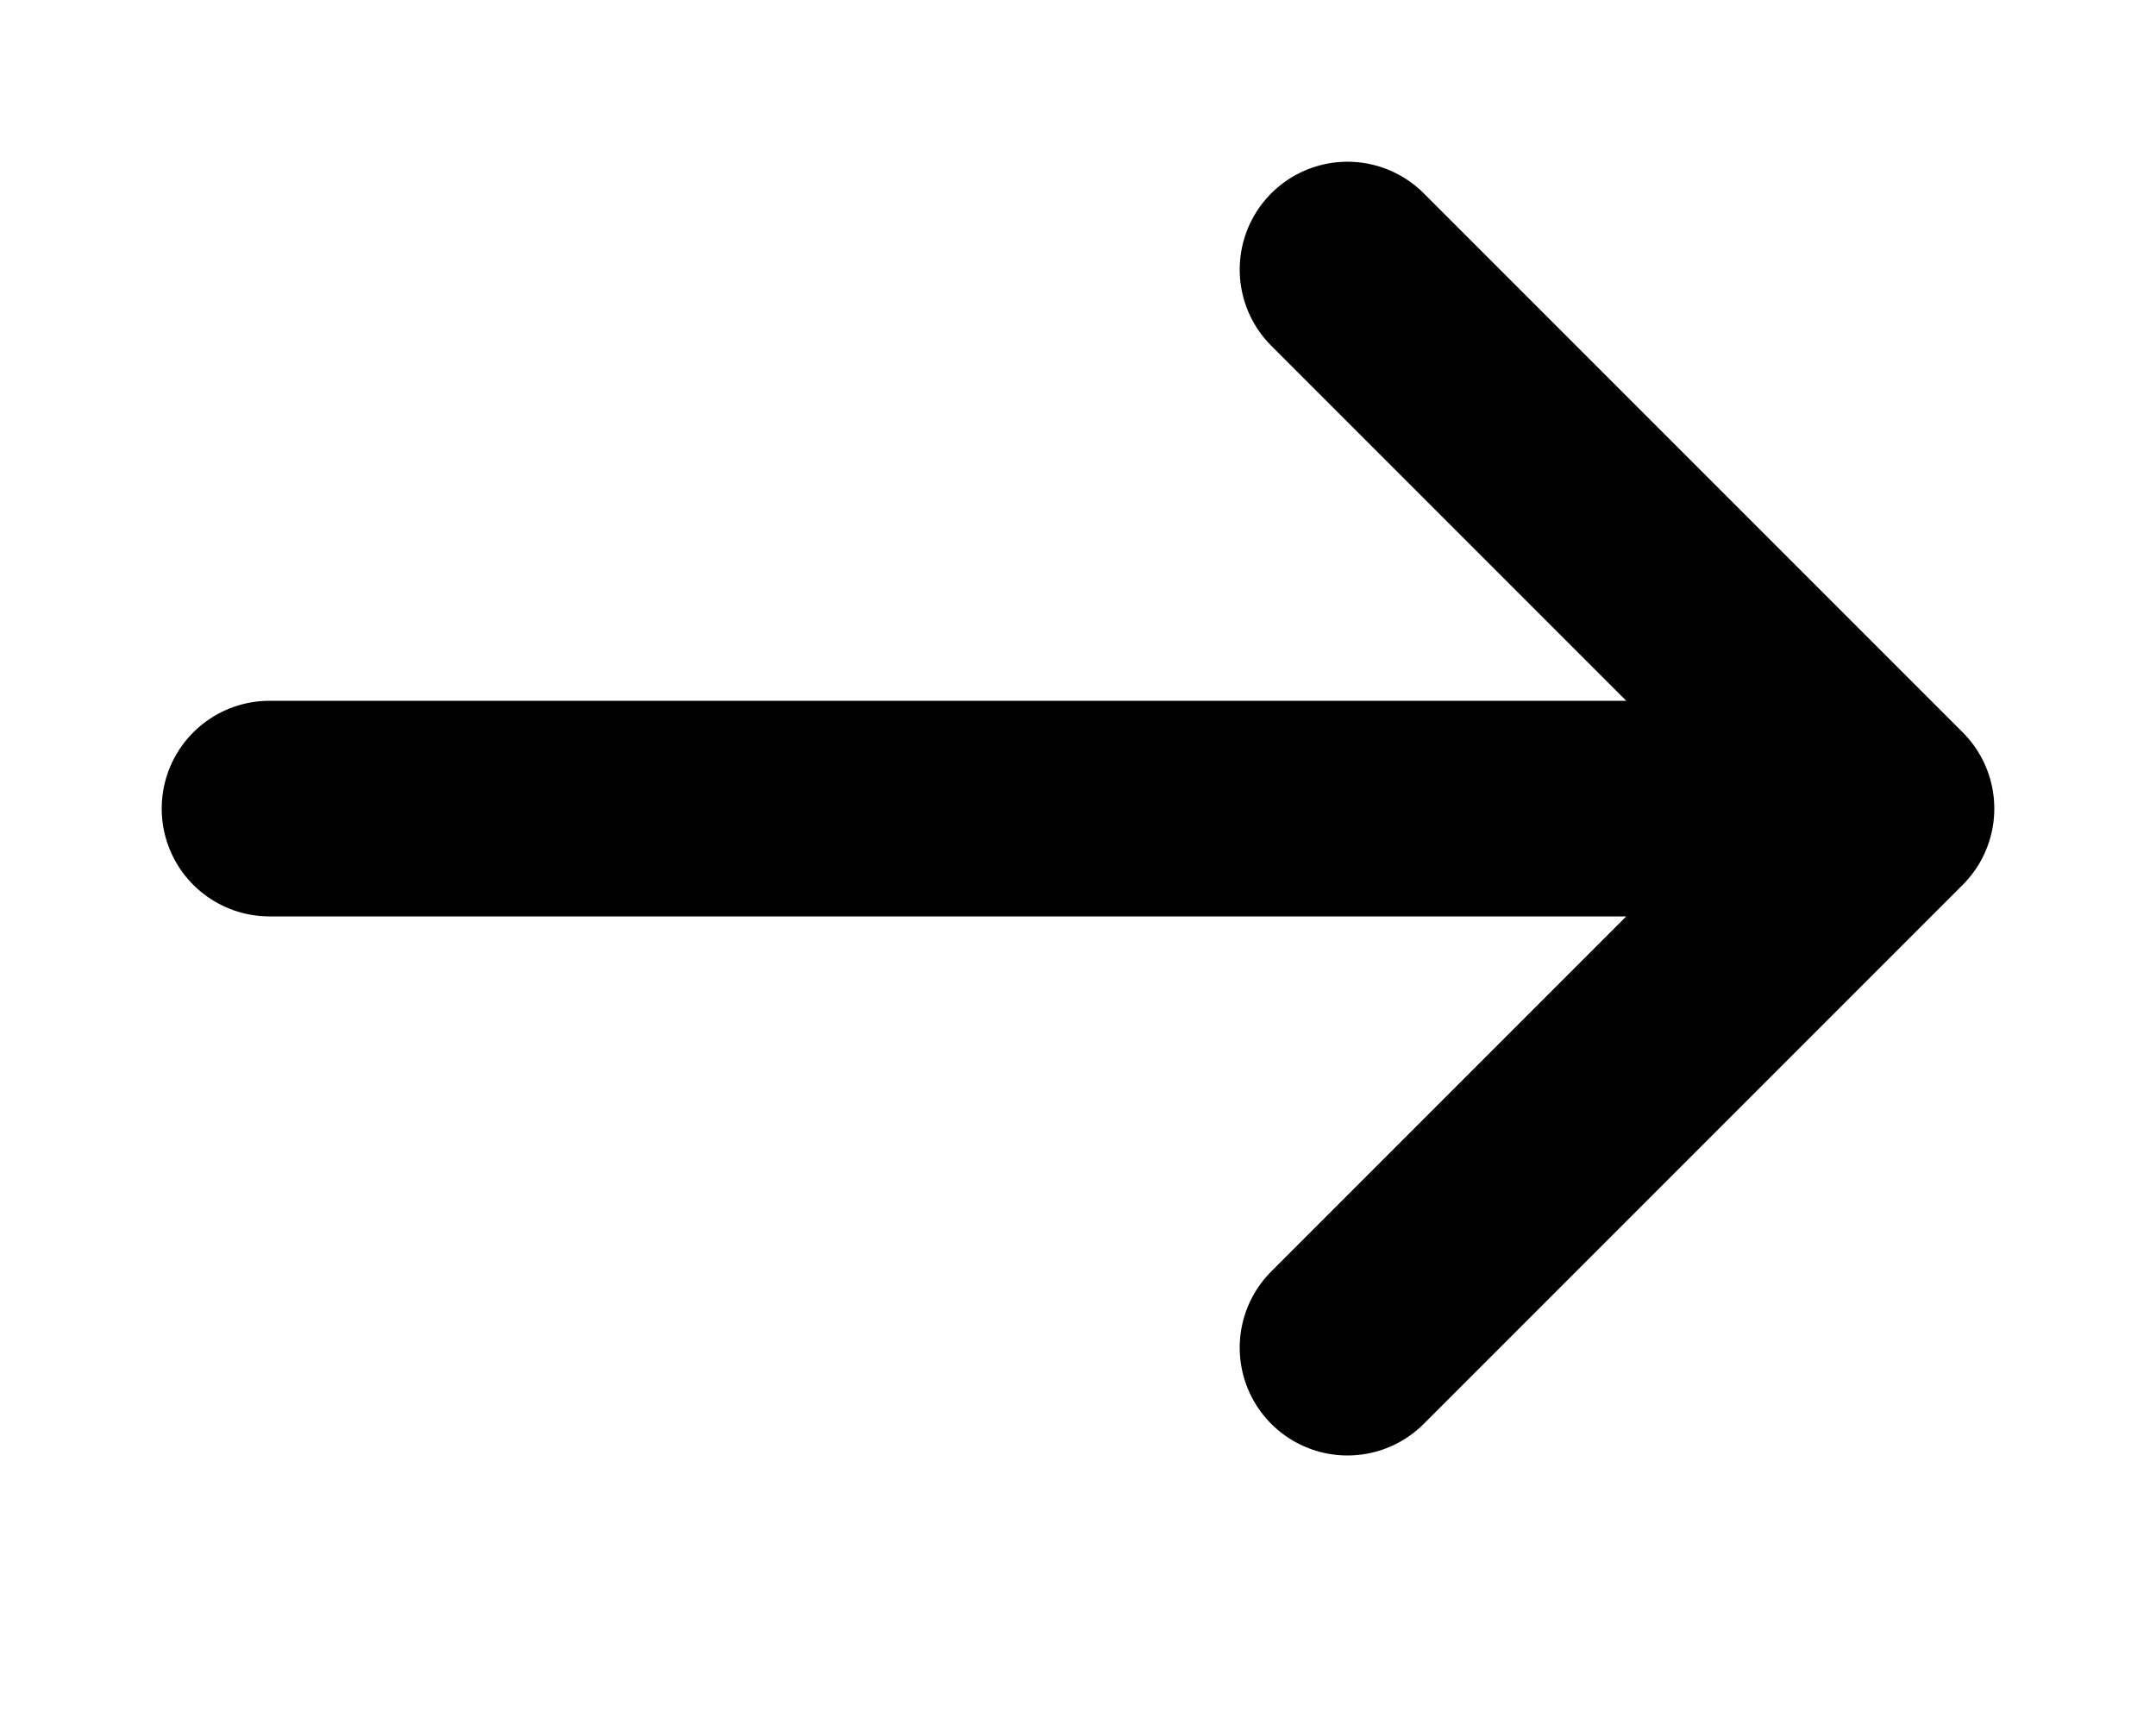
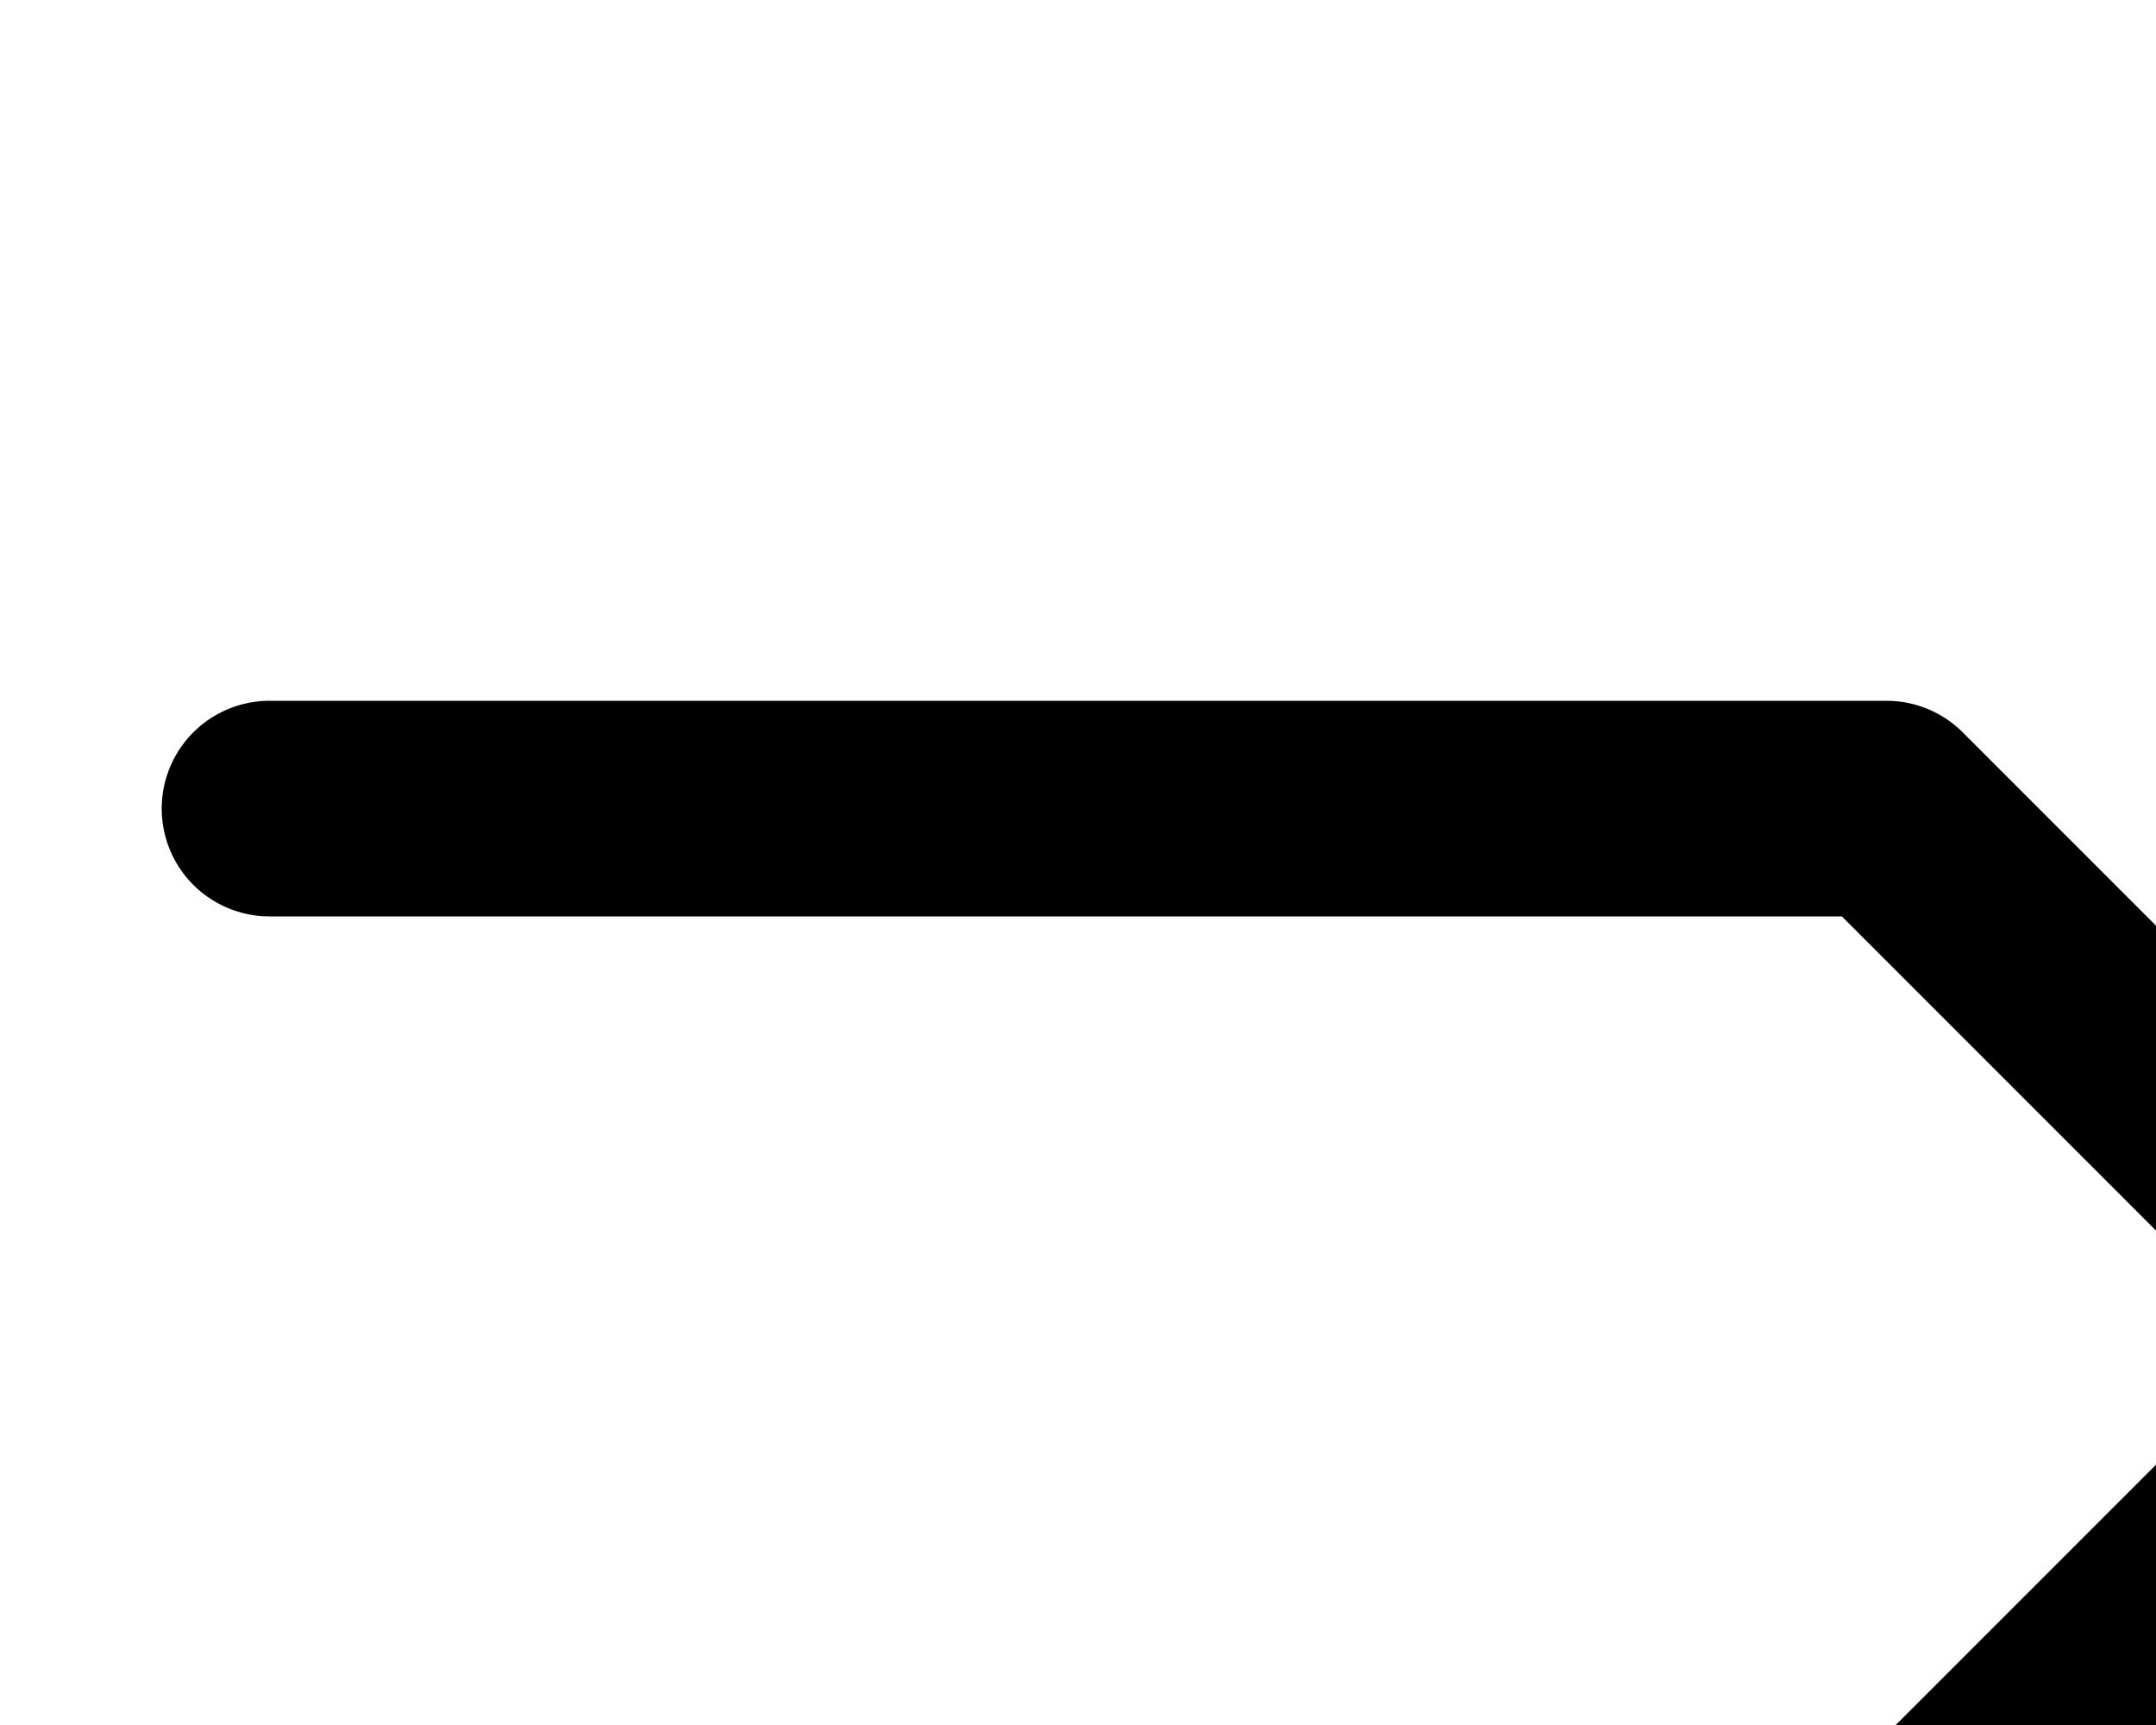
<svg xmlns="http://www.w3.org/2000/svg" width="20" height="16" viewBox="-2 0 20 16">
  <g class="shape" stroke="#000" stroke-width="2" fill="none" fill-rule="evenodd" stroke-linecap="round" stroke-linejoin="round">
-     <path d="M.5 7.5h15M10.5 2.5l5 5-5 5" />
+     <path d="M.5 7.5h15l5 5-5 5" />
  </g>
</svg>